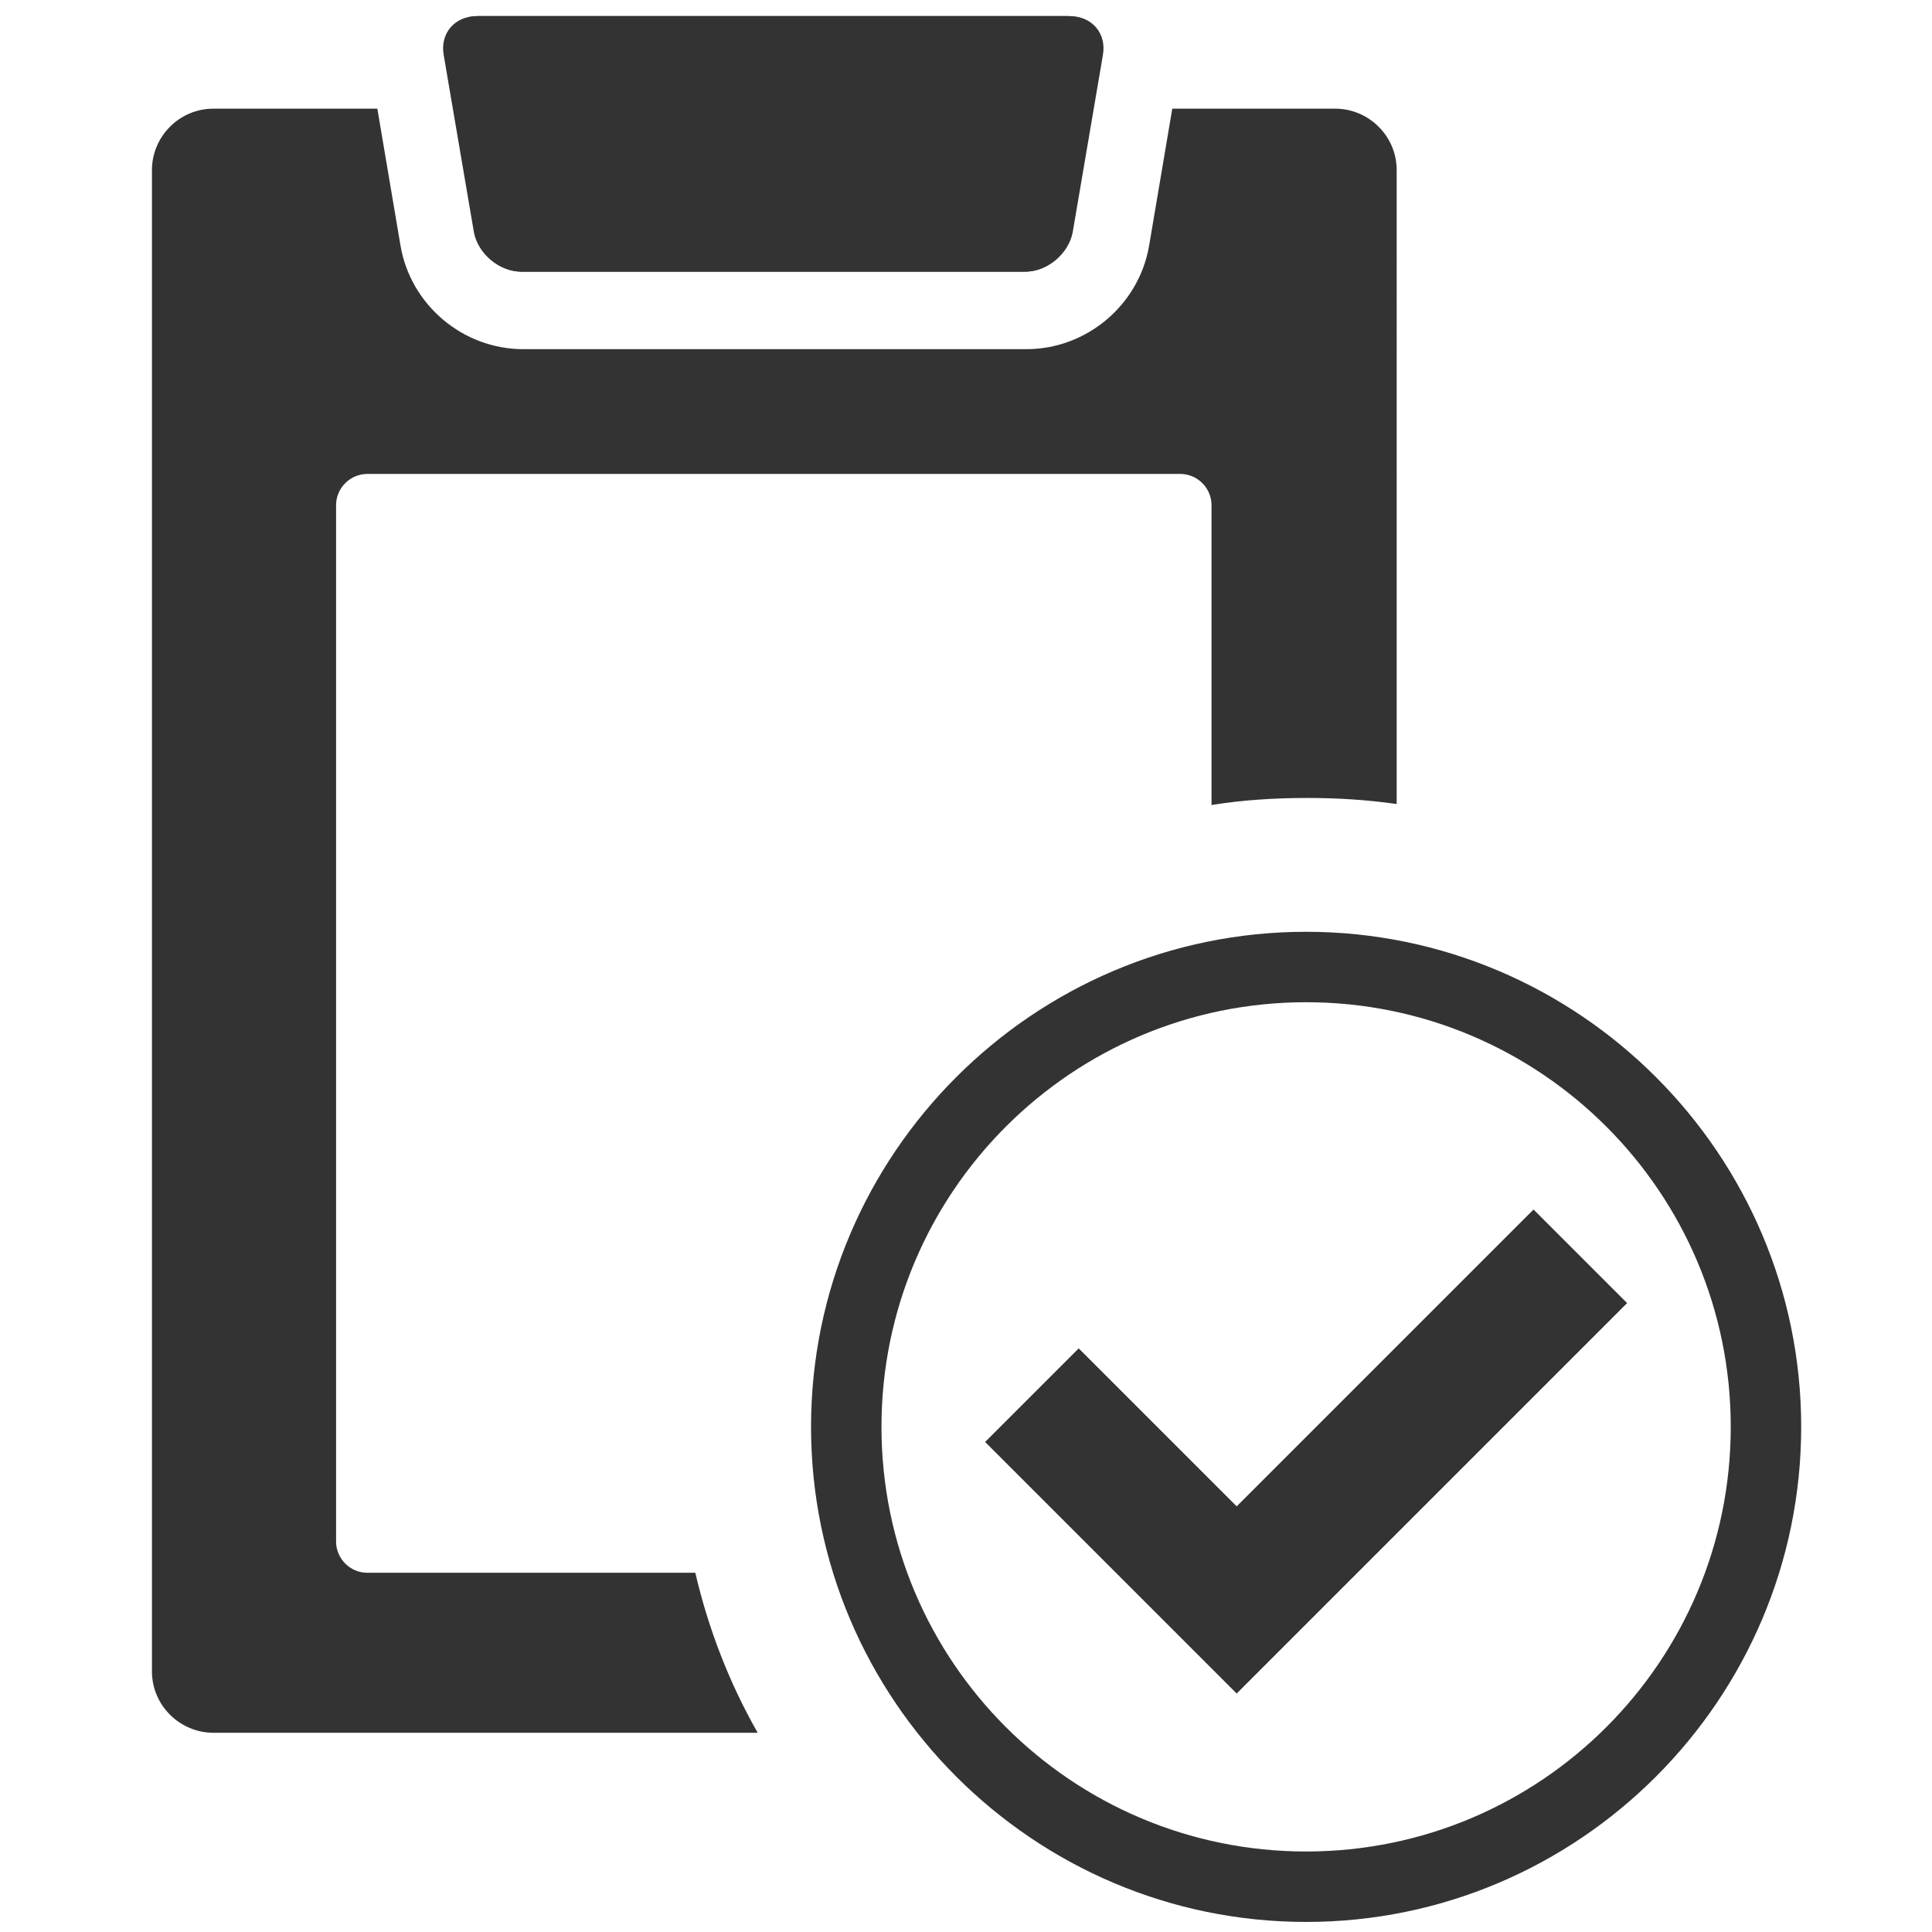
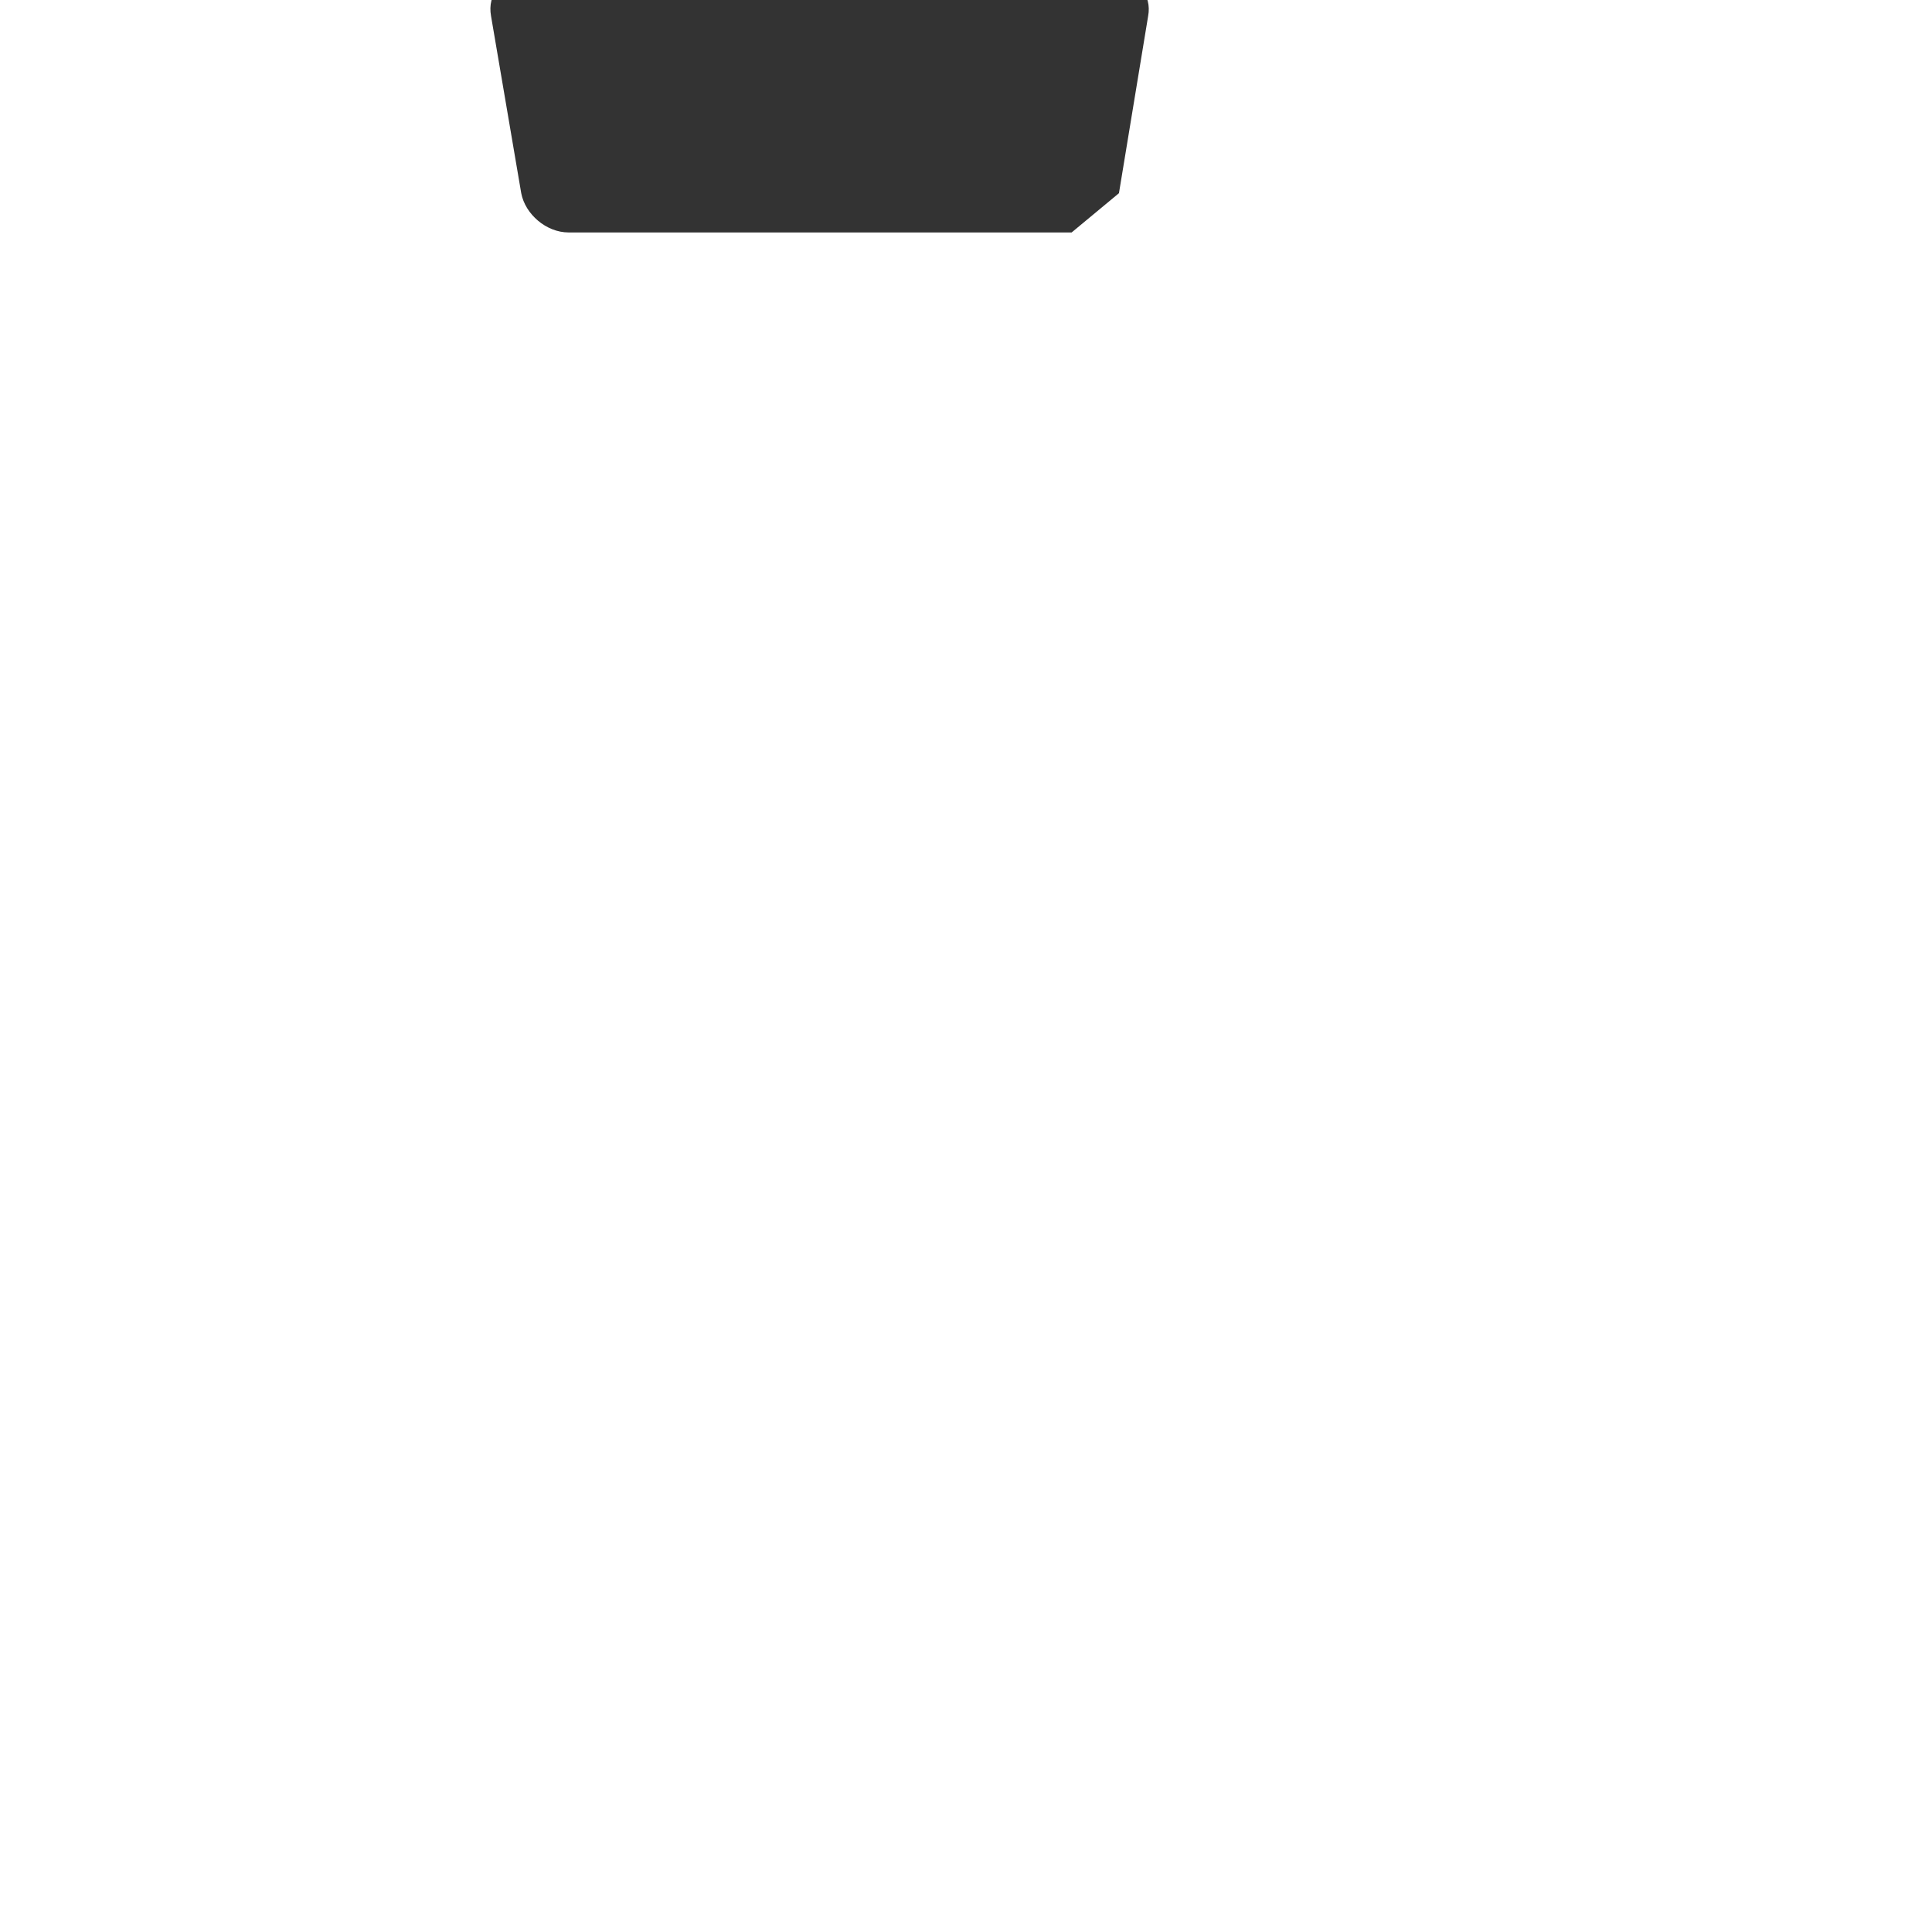
<svg xmlns="http://www.w3.org/2000/svg" id="_レイヤー_1" data-name="レイヤー_1" version="1.1" viewBox="0 0 192 192">
  <defs>
    <style>
      .st0 {
        fill: #333;
      }
    </style>
  </defs>
  <g>
-     <path class="st0" d="M106.5,23.1c-.4,2.2-2.5,3.9-4.7,3.9h-50c-2.2,0-4.3-1.8-4.7-3.9l-3-17.6c-.4-2.2,1.1-3.9,3.3-3.9h58.7c2.2,0,3.7,1.8,3.3,3.9l-2.9,17.6Z" />
-     <path class="st0" d="M69.1,156.3h-32.6c-1.7,0-3.1-1.4-3.1-3.1V50.2c0-1.7,1.4-3.1,3.1-3.1h80.8c1.7,0,3.1,1.4,3.1,3.1v29.8c3.1-.5,6.3-.7,9.5-.7s6,.2,8.9.6V16.9c0-3.4-2.8-6.1-6.1-6.1h-16.2l-2.3,13.6c-1,5.9-6.2,10.3-12.2,10.3h-50c-6,0-11.2-4.4-12.2-10.3l-2.3-13.6h-16.3c-3.4,0-6.1,2.8-6.1,6.1v149.2c0,3.4,2.8,6.1,6.1,6.1h54.1c-2.8-4.9-4.9-10.3-6.2-15.9Z" />
-     <path class="st0" d="M47.2,23.1c.4,2.2,2.5,3.9,4.7,3.9h50c2.2,0,4.3-1.8,4.7-3.9l3-17.6c.4-2.2-1.1-3.9-3.3-3.9h-58.8c-2.2,0-3.7,1.8-3.3,3.9l3,17.6Z" />
-     <path class="st0" d="M129.8,99.6c23.3,0,42.2,18.9,42.2,42.2s-18.9,42.2-42.2,42.2-42.2-18.9-42.2-42.2,18.9-42.2,42.2-42.2M129.8,92.6c-27.1,0-49.2,22.1-49.2,49.2s22.1,49.2,49.2,49.2,49.2-22.1,49.2-49.2-22.1-49.2-49.2-49.2h0Z" />
+     <path class="st0" d="M106.5,23.1h-50c-2.2,0-4.3-1.8-4.7-3.9l-3-17.6c-.4-2.2,1.1-3.9,3.3-3.9h58.7c2.2,0,3.7,1.8,3.3,3.9l-2.9,17.6Z" />
  </g>
-   <polygon class="st0" points="152.4 120.2 122.9 149.7 107.2 134 97.9 143.3 122.9 168.3 161.7 129.5 152.4 120.2 152.4 120.2" />
</svg>